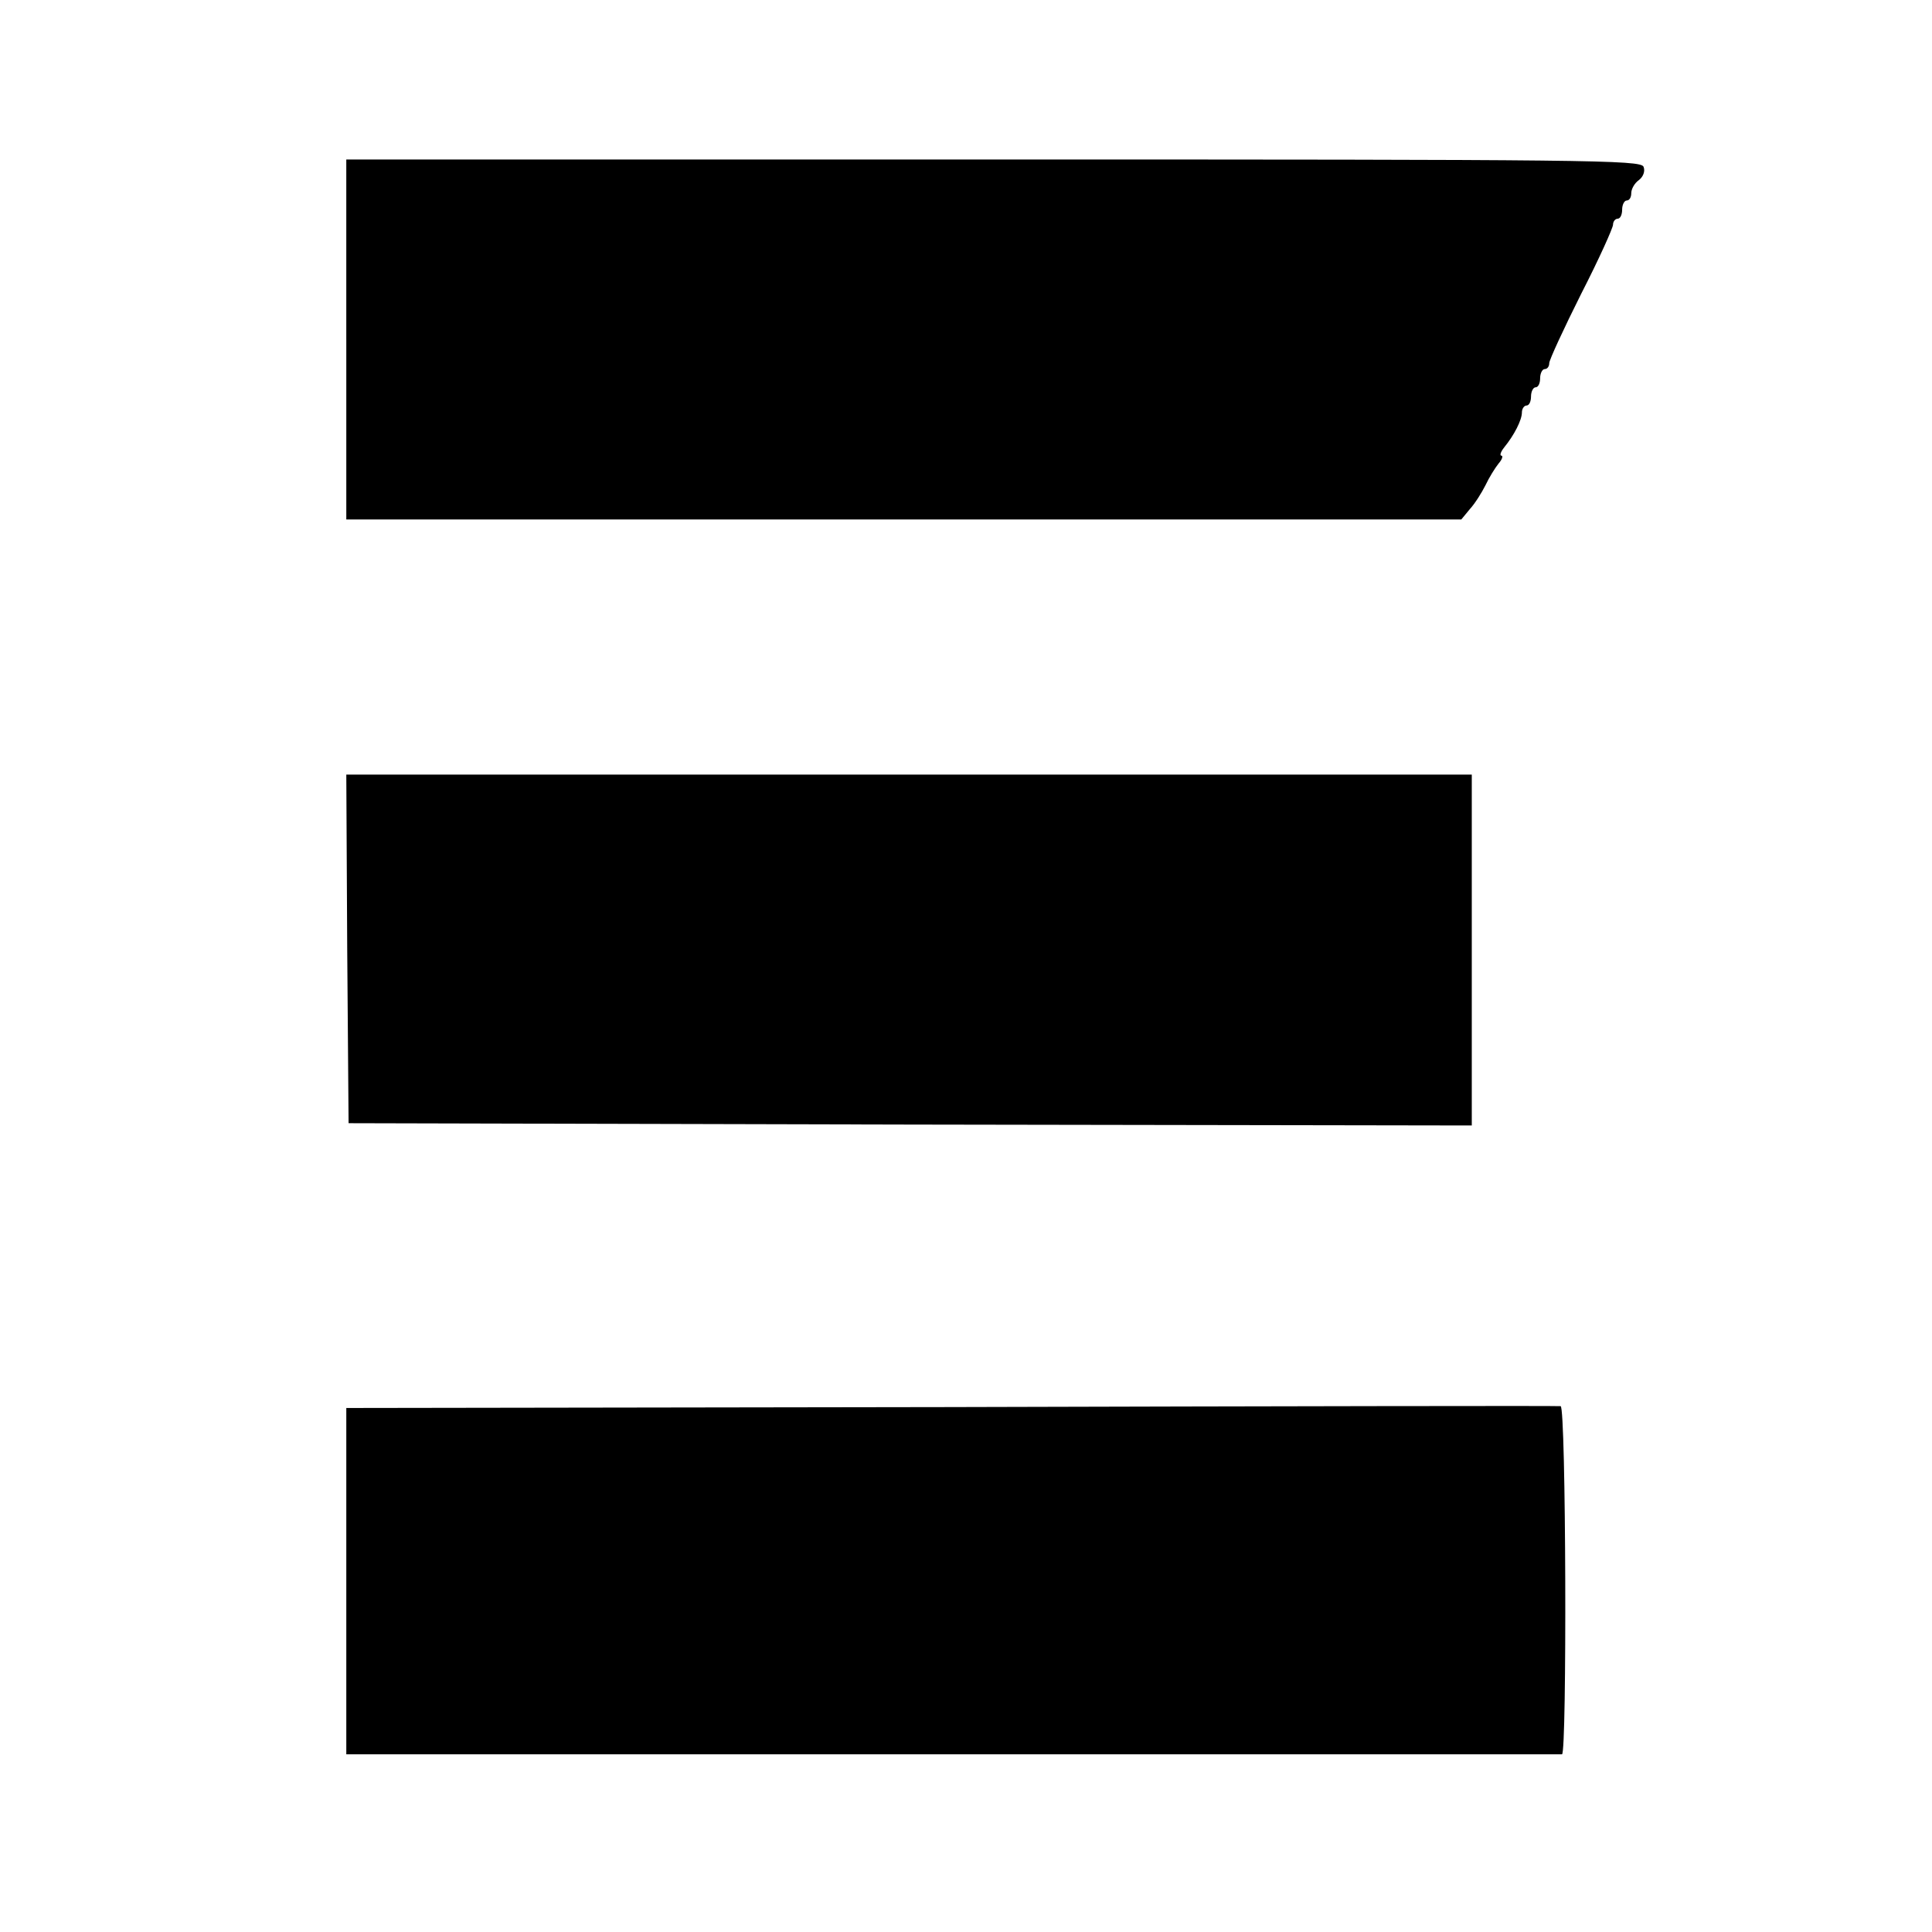
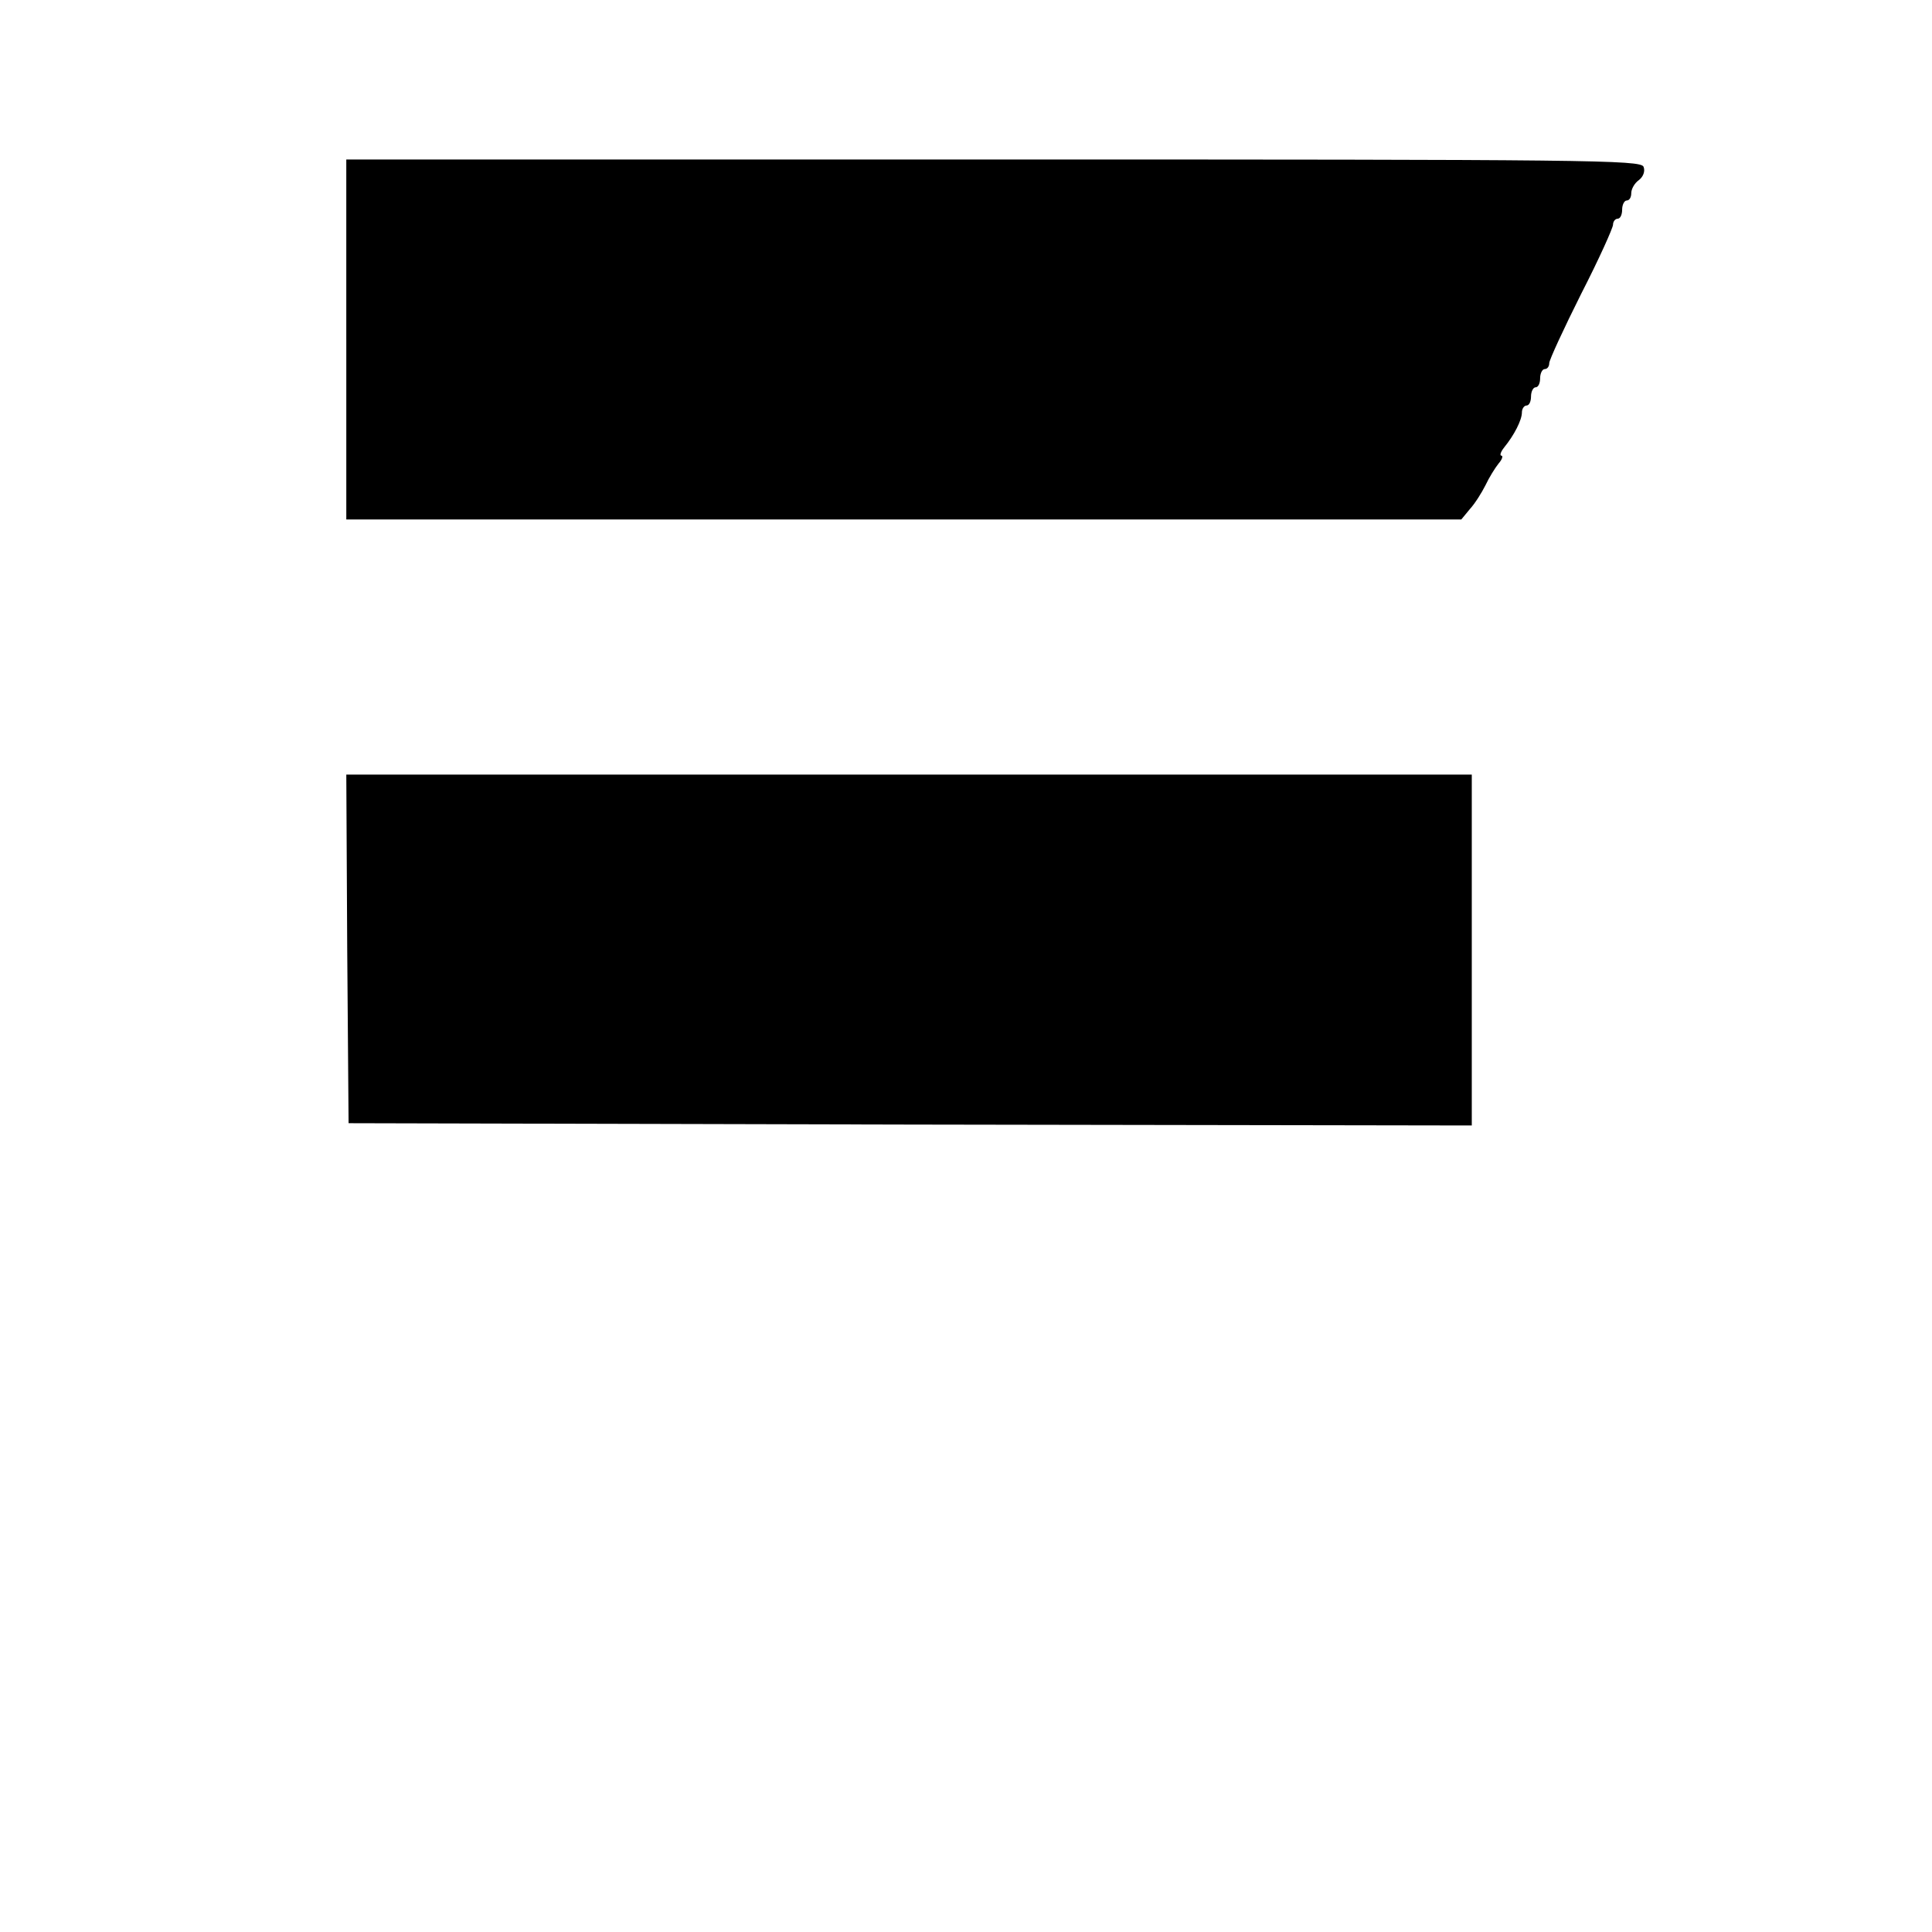
<svg xmlns="http://www.w3.org/2000/svg" version="1.0" width="424pt" height="424pt" viewBox="0 0 424 424" preserveAspectRatio="xMidYMid meet">
  <g transform="translate(0,424) scale(0.1,-0.1)" fill="#000000" stroke="none">
    <path d="M760 3495 l0 -395 1223 0 1224 0 19 23 c11 12 26 36 34 52 8 17 21 38 29 48 8 9 10 17 6 17 -4 0 -2 8 6 18 22 27 39 60 39 77 0 8 5 15 10 15 6 0 10 9 10 20 0 11 5 20 10 20 6 0 10 9 10 20 0 11 5 20 10 20 6 0 10 6 10 13 0 7 32 76 70 152 39 76 70 145 70 152 0 7 5 13 10 13 6 0 10 9 10 20 0 11 5 20 10 20 6 0 10 7 10 16 0 9 7 22 17 29 9 7 14 19 10 29 -6 15 -118 16 -1427 16 l-1420 0 0 -395z" />
    <path d="M762 2158 l3 -383 1233 -3 1232 -2 0 385 0 385 -1235 0 -1235 0 2 -382z" />
-     <path d="M2087 1152 l-1327 -2 0 -380 0 -380 1330 0 c732 0 1333 0 1338 0 11 0 9 763 -3 764 -5 1 -607 0 -1338 -2z" />
  </g>
</svg>